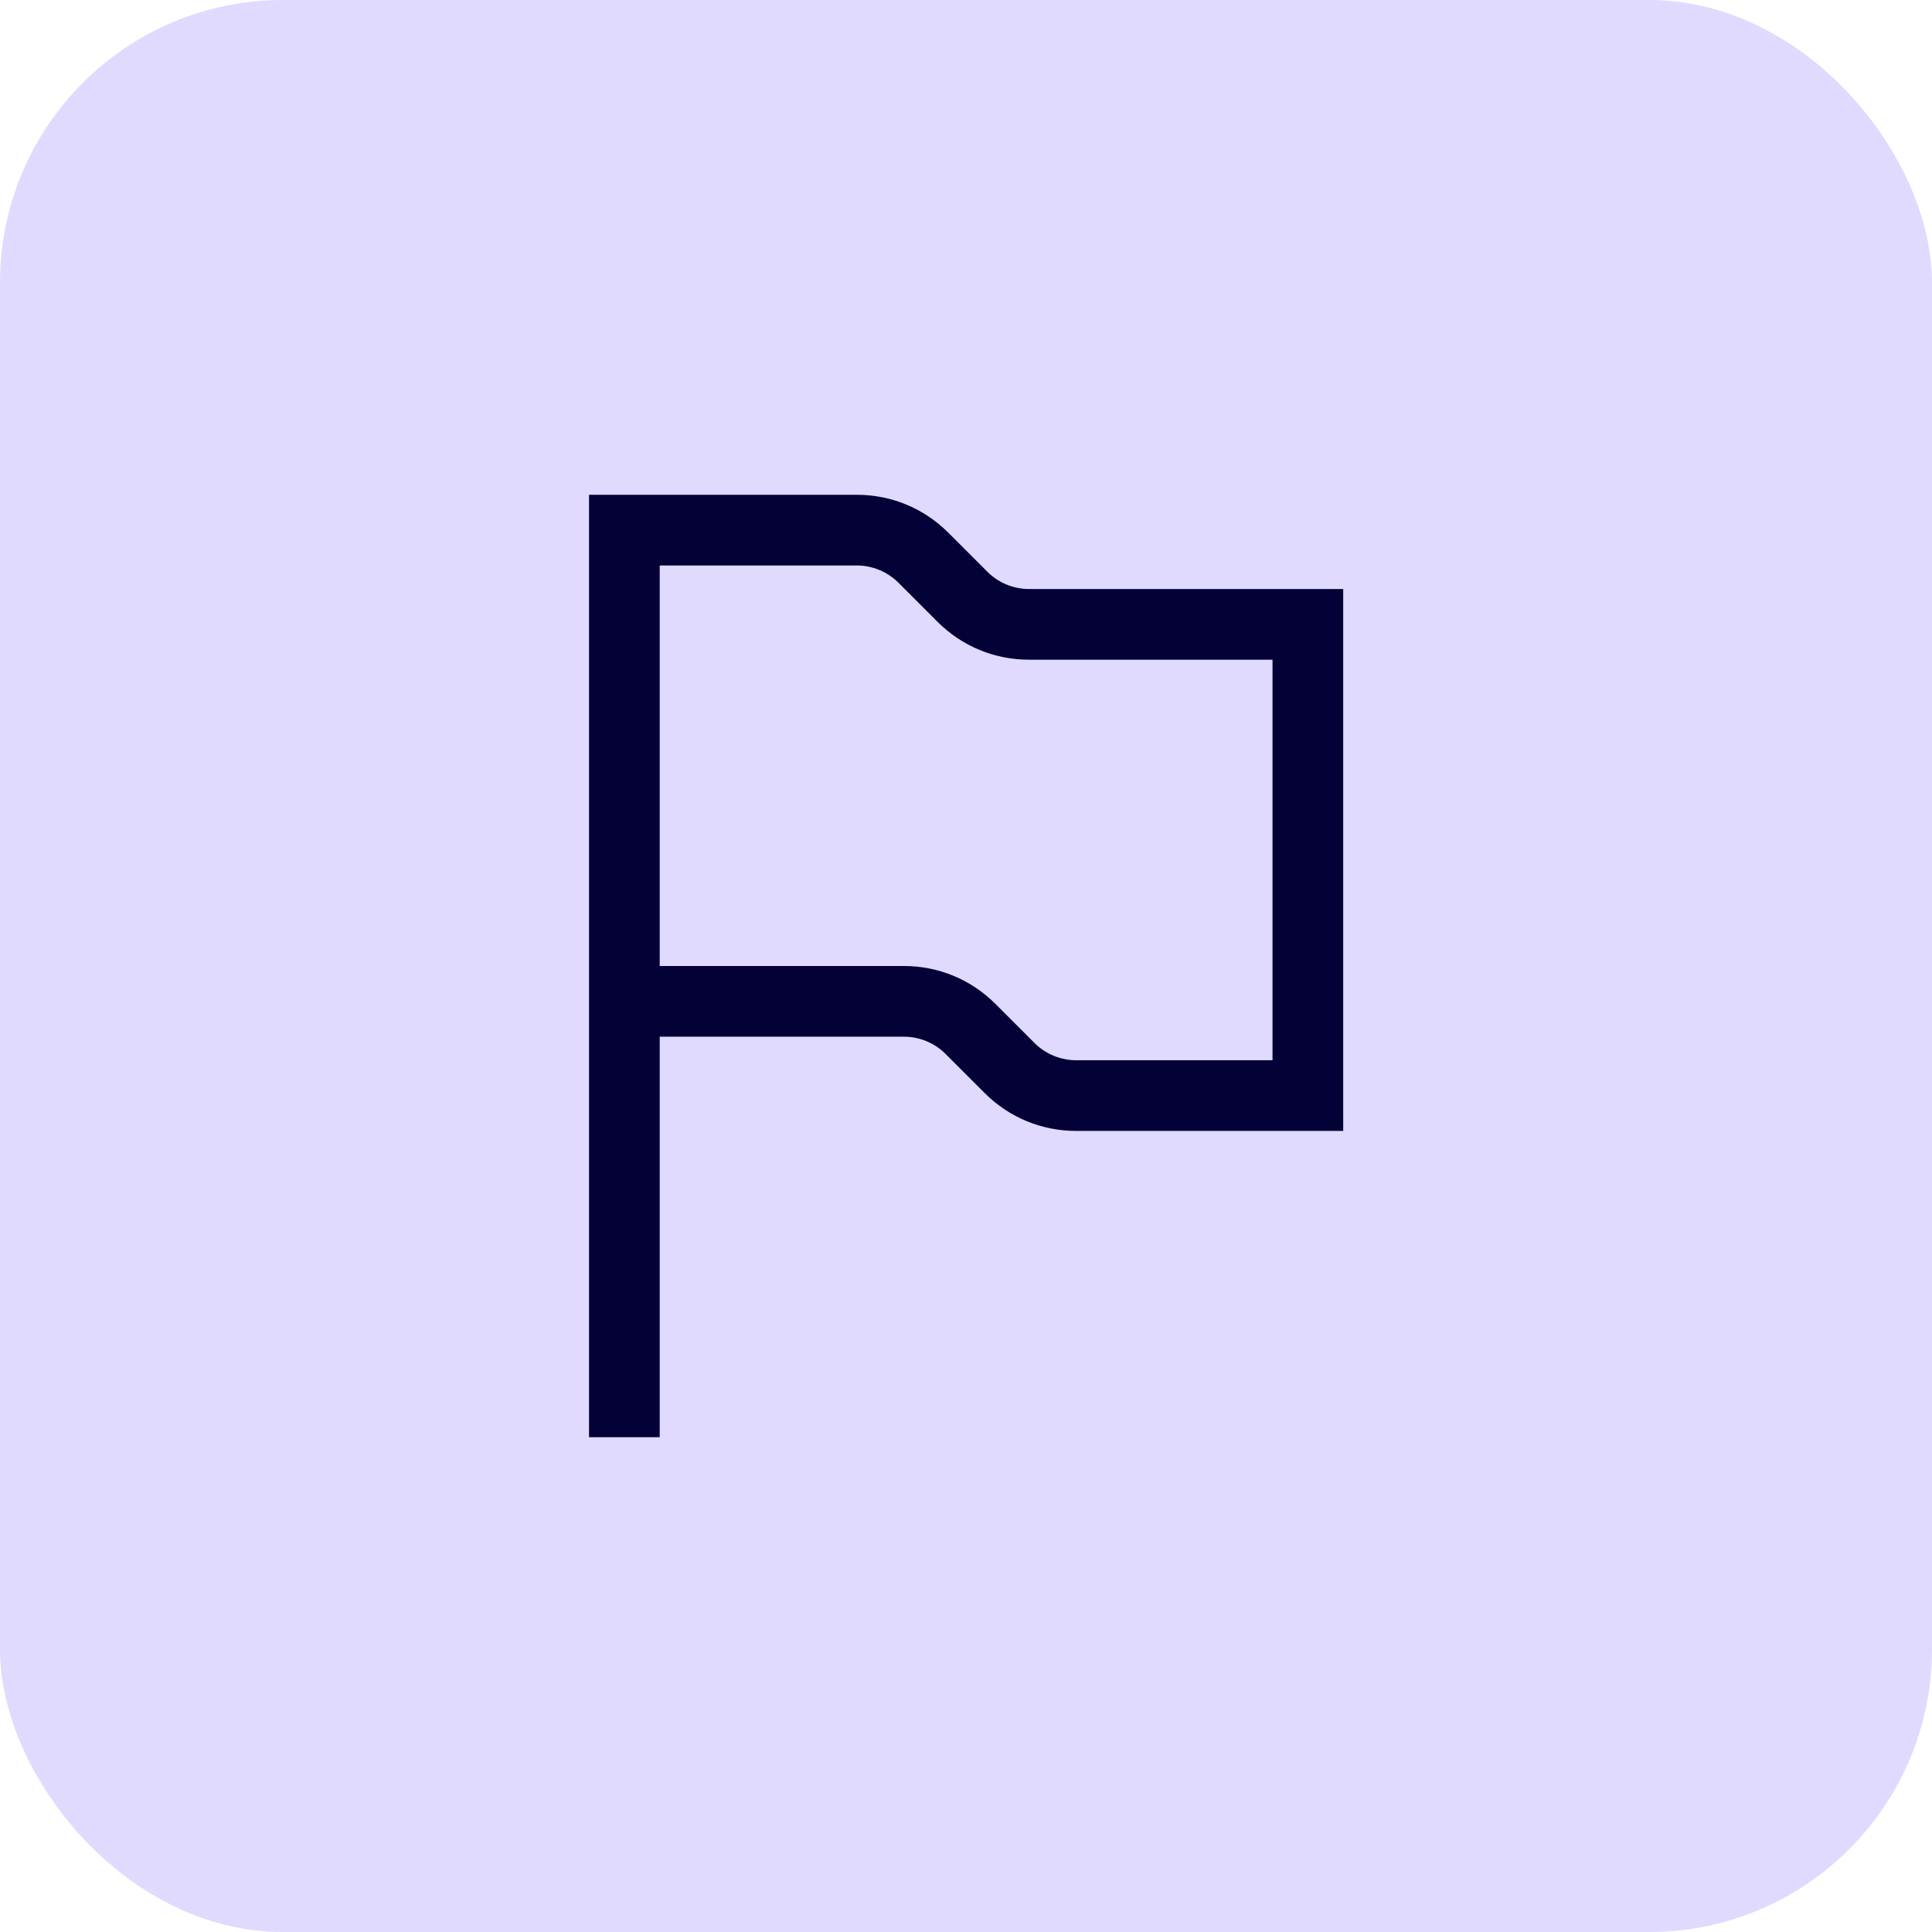
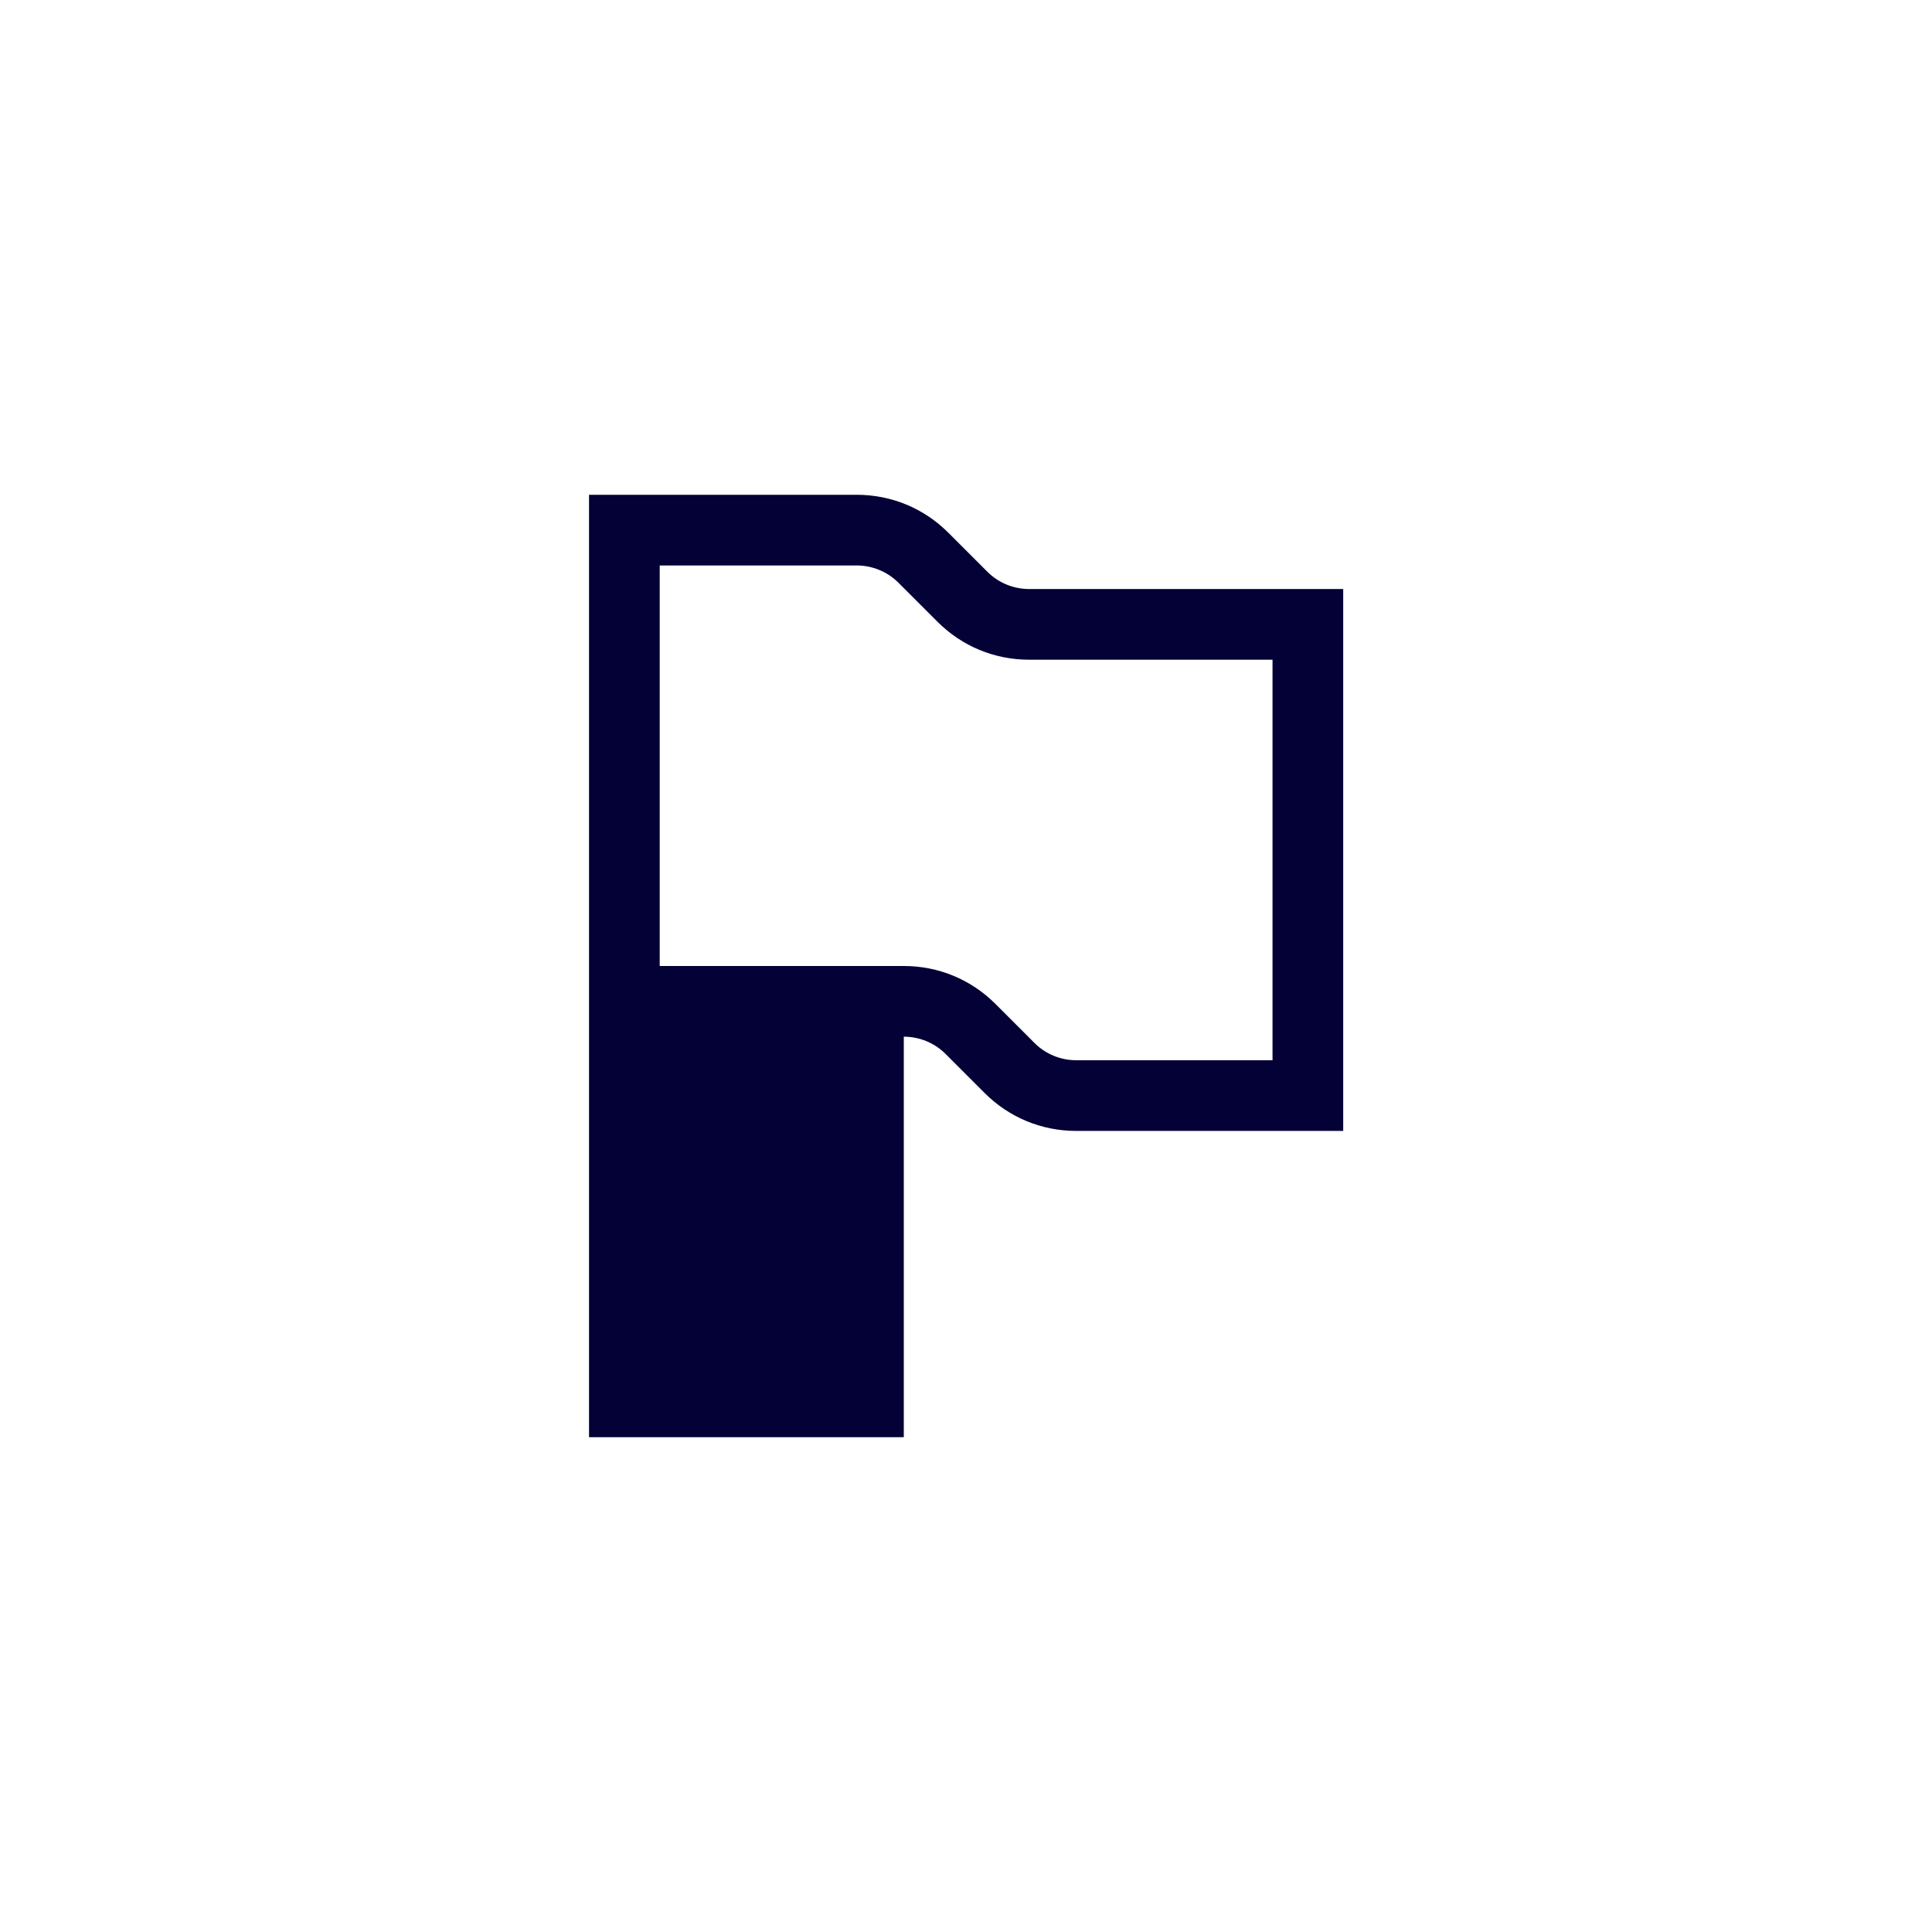
<svg xmlns="http://www.w3.org/2000/svg" width="41" height="41" viewBox="0 0 41 41" fill="none">
-   <rect width="41" height="41" rx="6" fill="#E0DAFE" />
-   <path d="M14 30.5H12.5V10.5H18.18C18.915 10.5 19.605 10.785 20.125 11.305L20.955 12.135C21.19 12.37 21.51 12.5 21.84 12.5H28.505V24H22.84C22.105 24 21.415 23.715 20.895 23.195L20.065 22.365C19.83 22.13 19.51 22 19.18 22H14V30.5ZM14 20.5H19.18C19.915 20.5 20.605 20.785 21.125 21.305L21.955 22.135C22.19 22.37 22.51 22.5 22.84 22.5H27.005V14H21.84C21.105 14 20.415 13.715 19.895 13.195L19.065 12.365C18.83 12.13 18.51 12 18.18 12H14V20.5Z" fill="#030136" />
+   <path d="M14 30.5H12.5V10.5H18.18C18.915 10.5 19.605 10.785 20.125 11.305L20.955 12.135C21.19 12.37 21.51 12.5 21.84 12.5H28.505V24H22.84C22.105 24 21.415 23.715 20.895 23.195L20.065 22.365C19.83 22.13 19.51 22 19.18 22V30.5ZM14 20.5H19.18C19.915 20.5 20.605 20.785 21.125 21.305L21.955 22.135C22.19 22.37 22.51 22.5 22.84 22.5H27.005V14H21.84C21.105 14 20.415 13.715 19.895 13.195L19.065 12.365C18.83 12.13 18.51 12 18.18 12H14V20.5Z" fill="#030136" />
</svg>